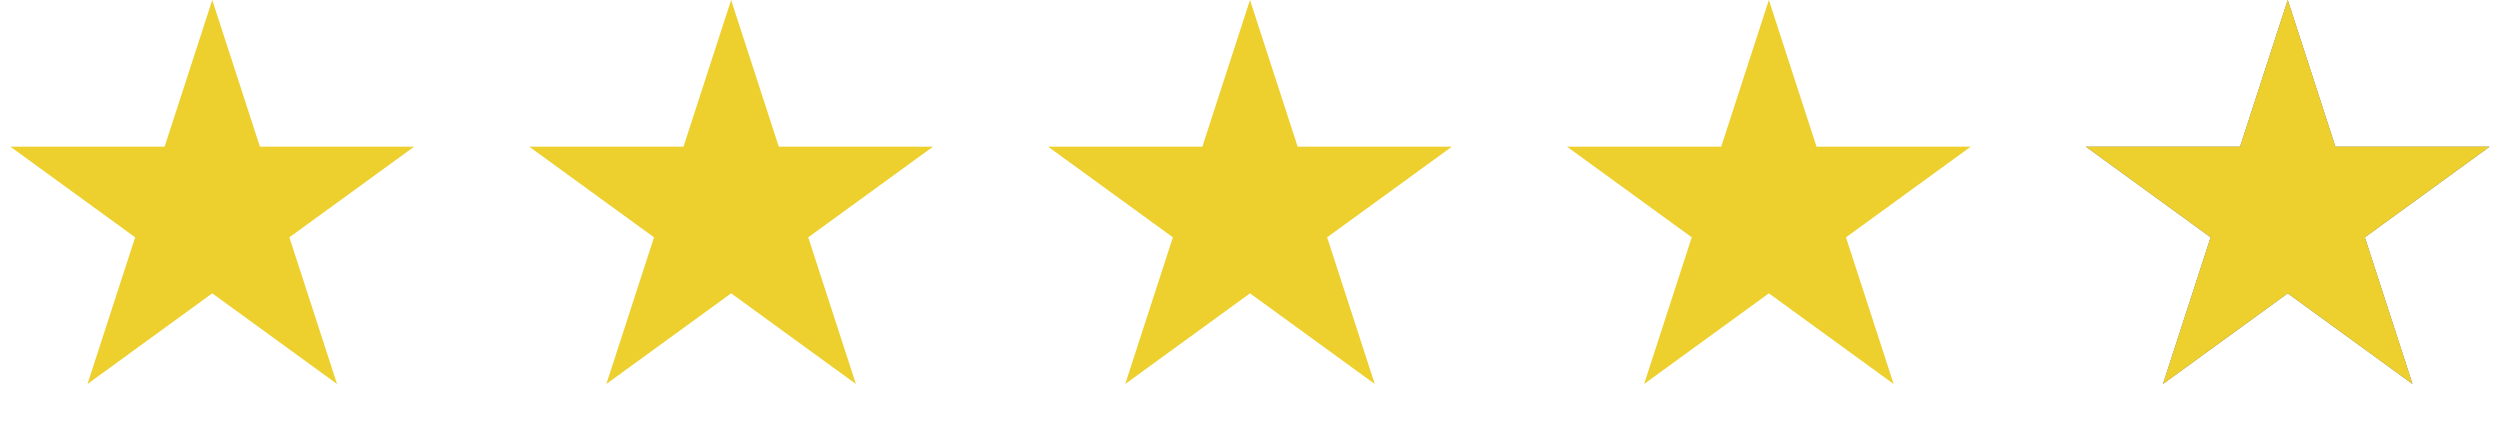
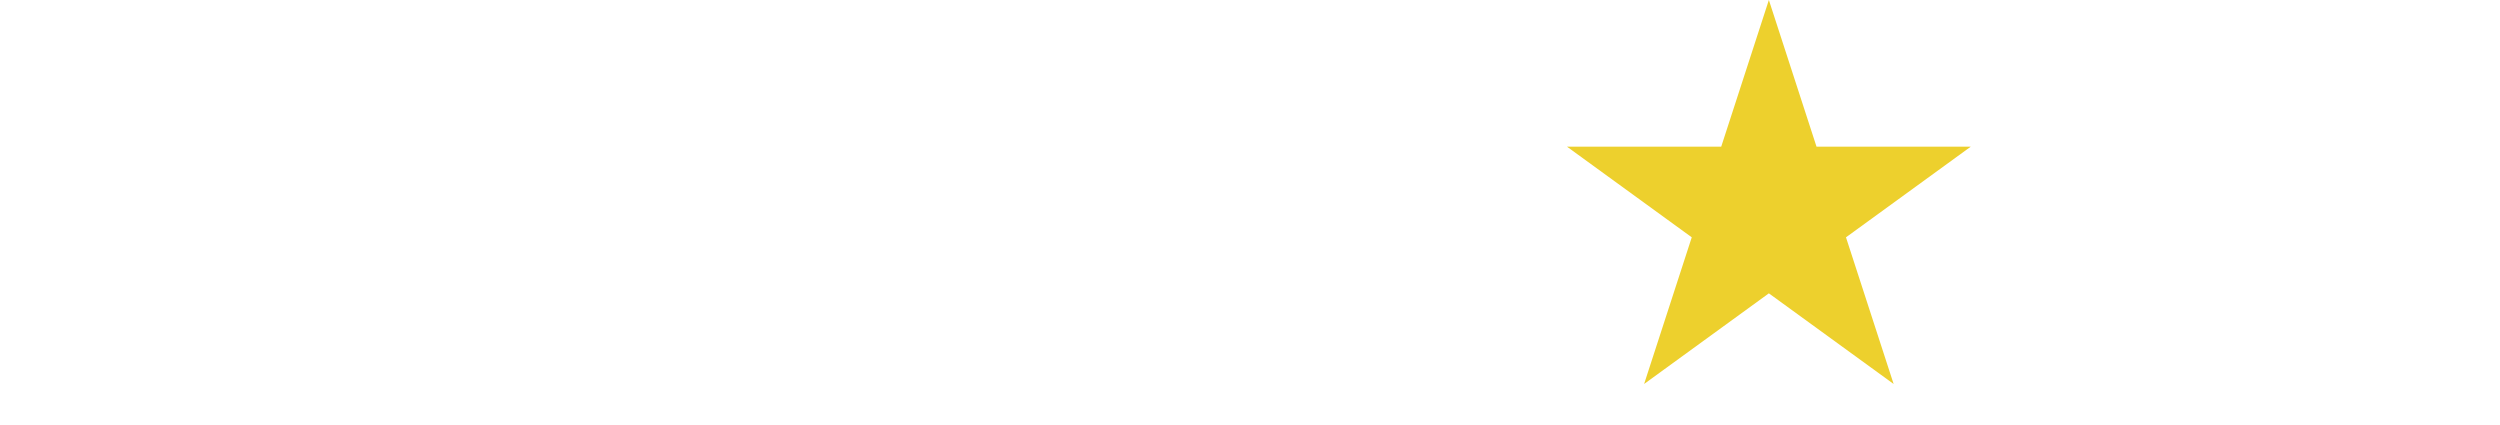
<svg xmlns="http://www.w3.org/2000/svg" width="212" height="36" viewBox="0 0 212 36" fill="none">
-   <path d="M18 0L22.041 12.438H35.119L24.539 20.125L28.58 32.562L18 24.875L7.42 32.562L11.461 20.125L0.881 12.438H13.959L18 0Z" fill="#EDD02D" />
-   <path d="M62 0L66.041 12.438H79.119L68.539 20.125L72.58 32.562L62 24.875L51.42 32.562L55.461 20.125L44.881 12.438H57.959L62 0Z" fill="#EDD02D" />
-   <path d="M106 0L110.041 12.438H123.119L112.539 20.125L116.58 32.562L106 24.875L95.42 32.562L99.461 20.125L88.881 12.438H101.959L106 0Z" fill="#EDD02D" />
  <path d="M150 0L154.041 12.438H167.119L156.539 20.125L160.58 32.562L150 24.875L139.42 32.562L143.461 20.125L132.881 12.438H145.959L150 0Z" fill="#EDD02D" />
-   <path d="M194 0L198.041 12.438H211.119L200.539 20.125L204.58 32.562L194 24.875L183.42 32.562L187.461 20.125L176.881 12.438H189.959L194 0Z" fill="#6F6B6C" />
-   <path d="M194 0L198.041 12.438H211.119L200.539 20.125L204.58 32.562L194 24.875L183.42 32.562L187.461 20.125L176.881 12.438H189.959L194 0Z" fill="#EDD02D" />
</svg>